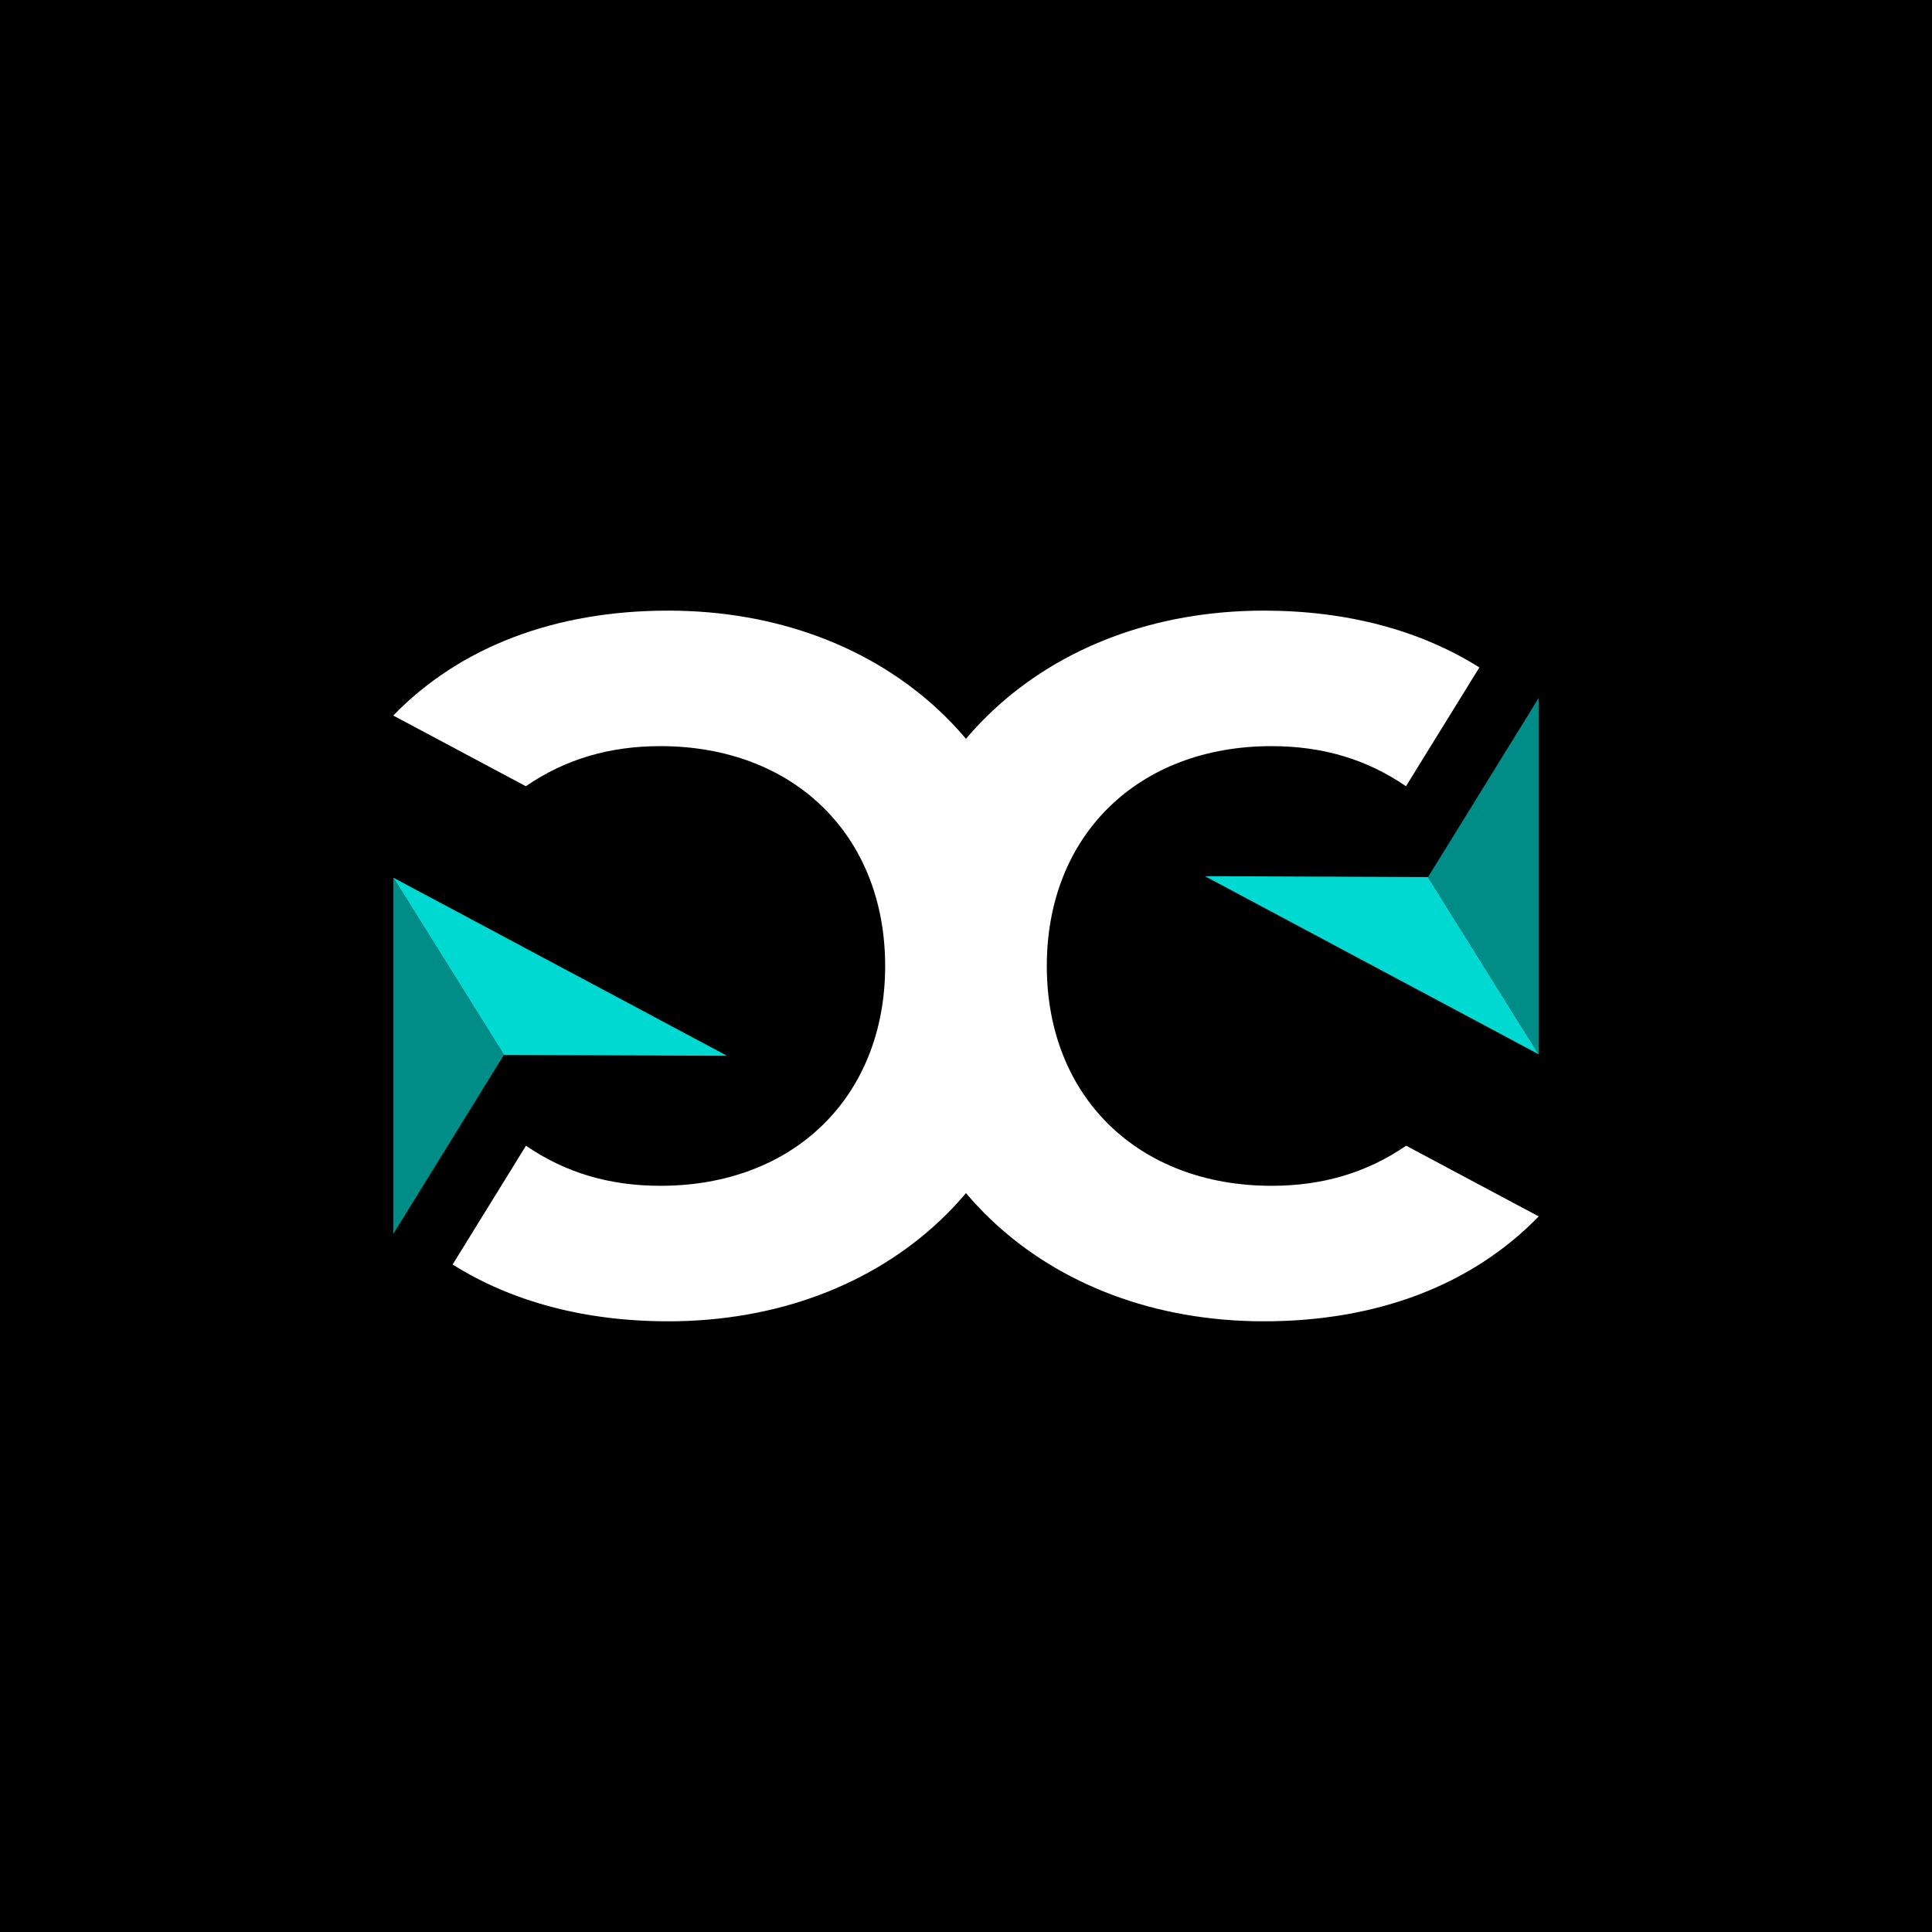
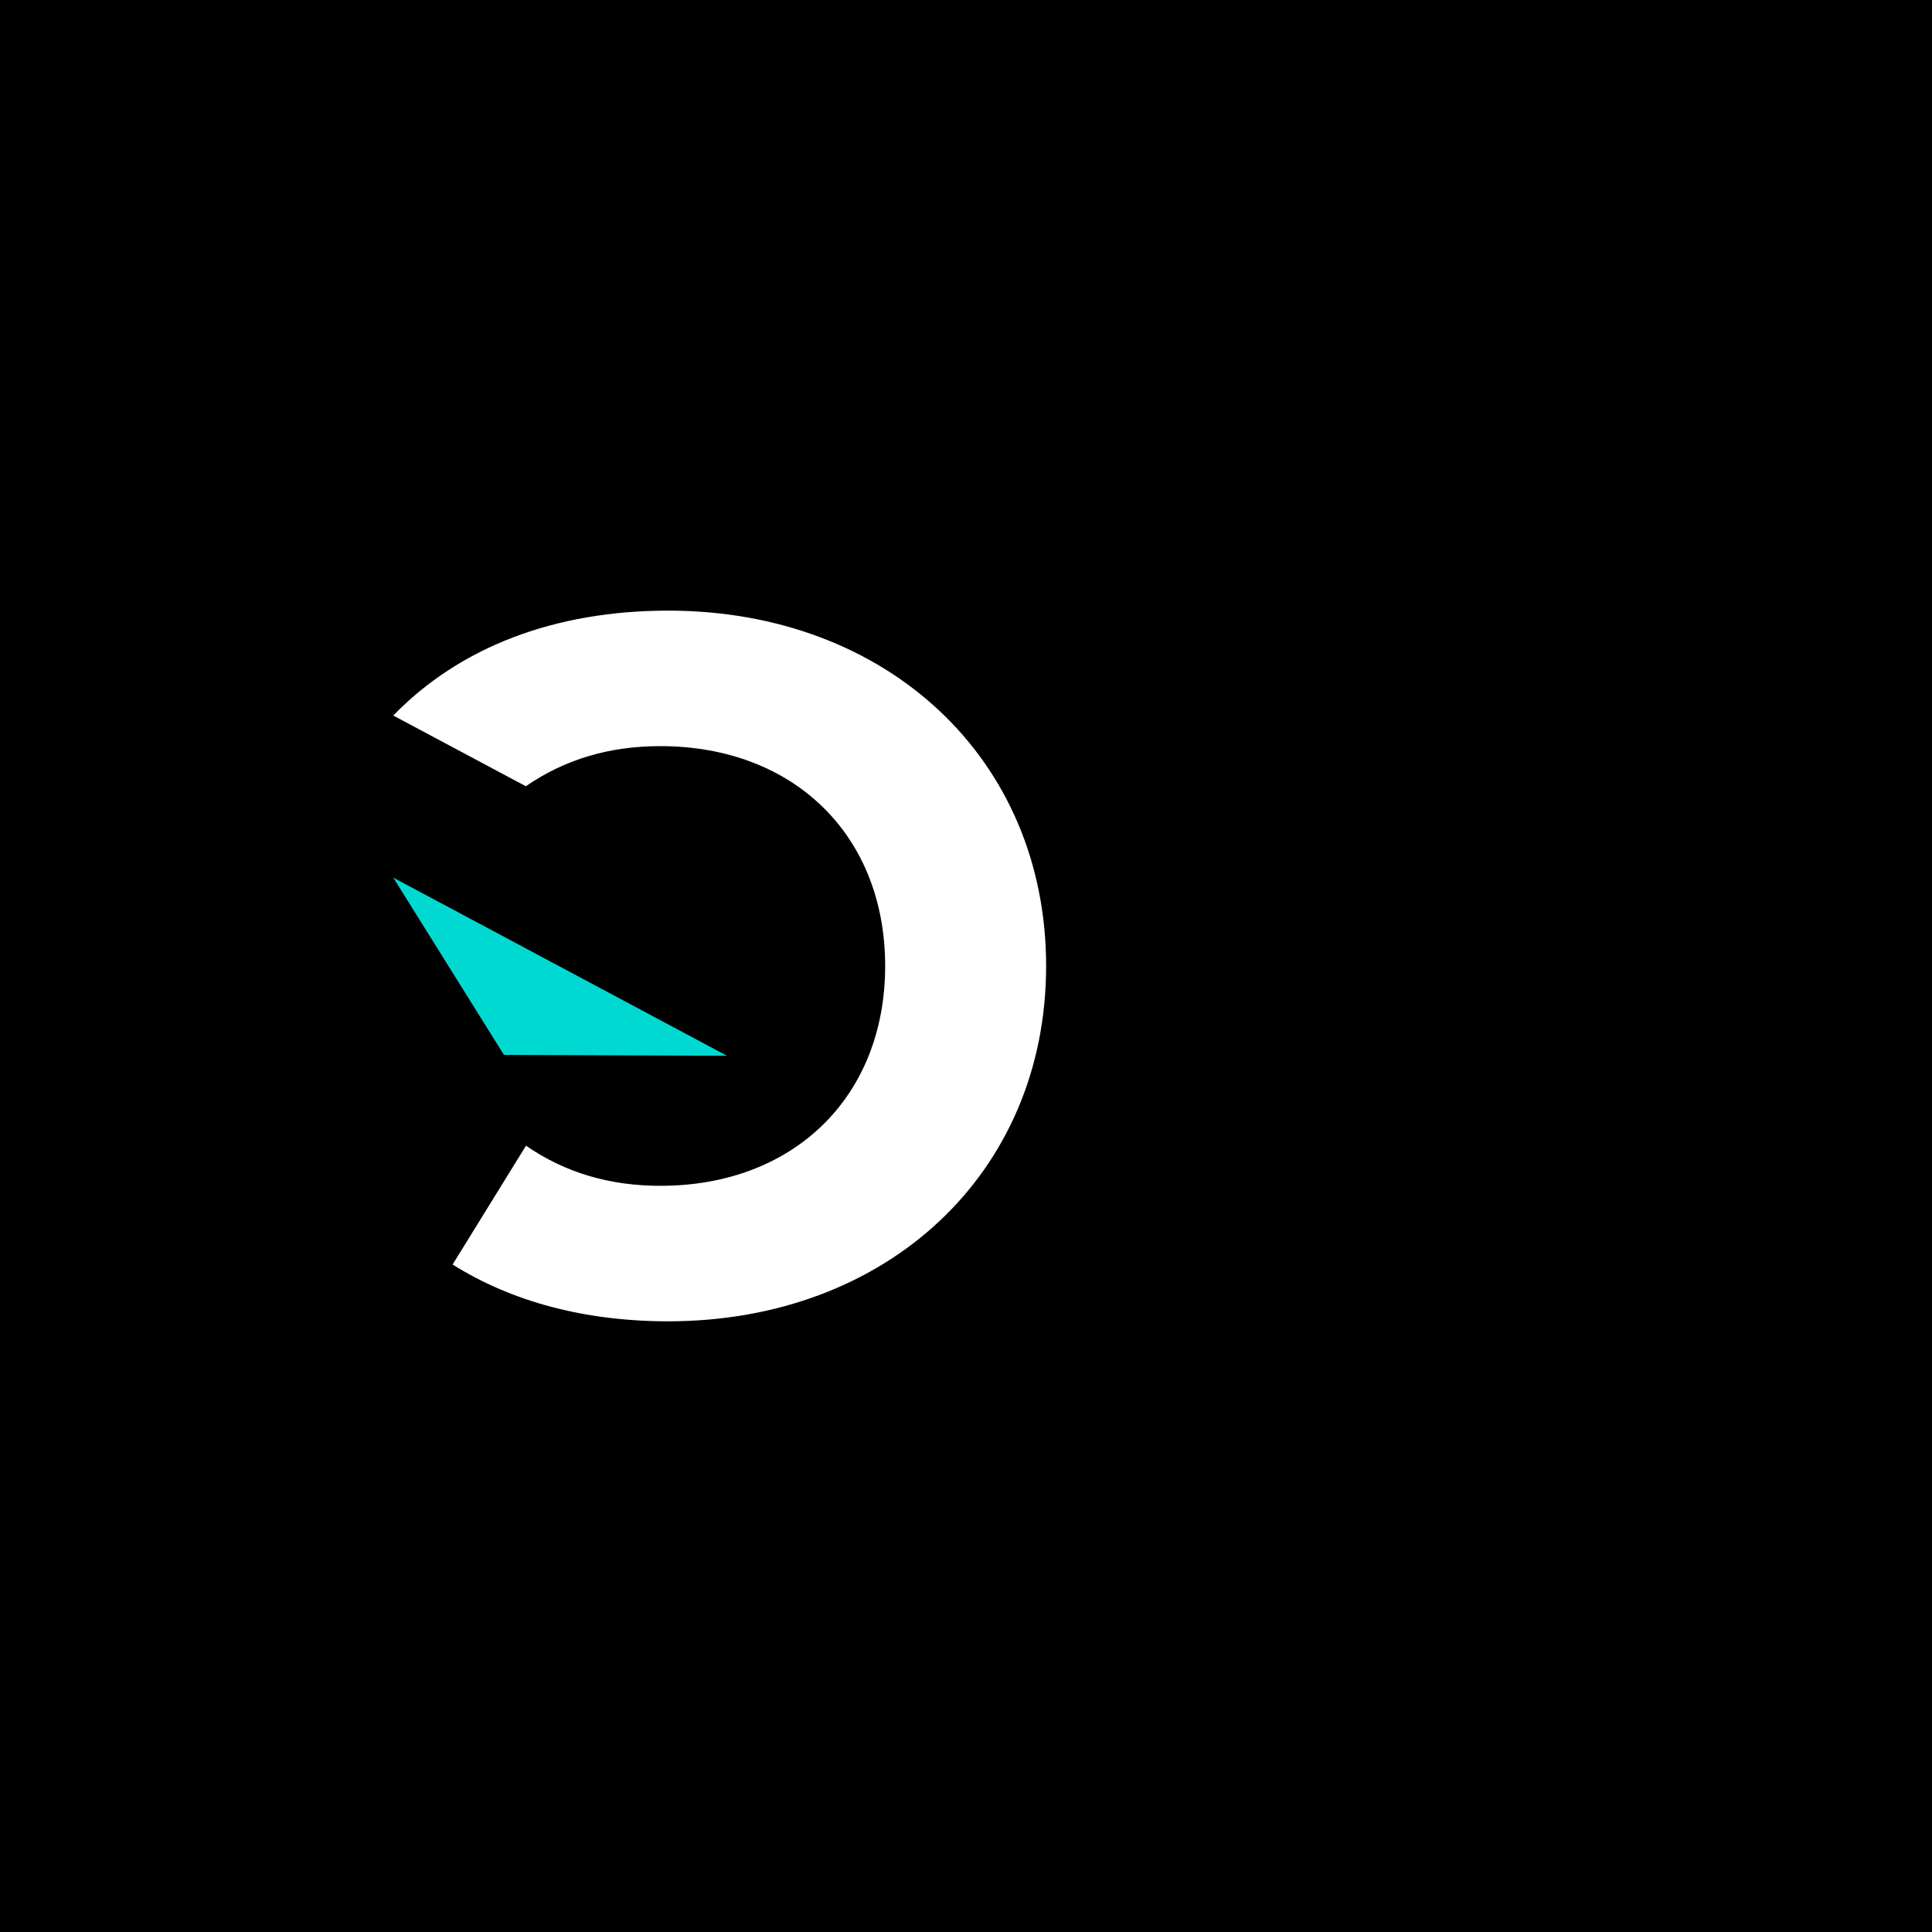
<svg xmlns="http://www.w3.org/2000/svg" data-bbox="-37.5 -37.5 450 450" height="500" viewBox="0 0 375 375" width="500" data-type="color">
  <g>
    <defs>
      <clipPath id="afc7326d-c3ce-402a-a826-ea58251a70ff">
-         <path d="M95.934.523h127.105V138.56H95.934Zm0 0" />
-       </clipPath>
+         </clipPath>
      <clipPath id="764021f5-4b7e-4ad8-acc4-1104f78062ac">
        <path d="M.934.523H128v137.942H.934Zm0 0" />
      </clipPath>
      <clipPath id="8dffa1b4-9462-46b4-9aad-f57b523f64d9">
        <path d="M129 0v139H0V0z" />
      </clipPath>
      <clipPath id="c3fb9aee-f4d3-49f4-8b65-34579bb63473">
        <path d="M.324.523h127.11V138.56H.324Zm0 0" />
      </clipPath>
      <clipPath id="751b05f7-0834-4998-bf51-f60078a48822">
        <path d="M.324.523h126.739V138.56H.323Zm0 0" />
      </clipPath>
      <clipPath id="368eddba-0f7e-4914-8ff6-3764628a98be">
        <path d="M.324 52H66v35H.324Zm0 0" />
      </clipPath>
      <clipPath id="2c4e691e-b57b-45fb-8e62-19f59dd288ab">
        <path d="M.324 52H22v70H.324Zm0 0" />
      </clipPath>
      <clipPath id="10a32ea7-8683-4378-853f-6e5024421357">
        <path d="M128 0v139H0V0z" />
      </clipPath>
    </defs>
    <path fill="#ffffff" d="M412.5-37.5v450h-450v-450z" data-color="1" />
    <path fill="#000000" d="M412.5-37.5v450h-450v-450z" data-color="2" />
    <g clip-path="url(#afc7326d-c3ce-402a-a826-ea58251a70ff)" transform="translate(76 118)">
      <g clip-path="url(#8dffa1b4-9462-46b4-9aad-f57b523f64d9)" transform="translate(95)">
        <g clip-path="url(#764021f5-4b7e-4ad8-acc4-1104f78062ac)">
          <path fill-rule="evenodd" d="M32.184 69.496c0 25.352 17.718 42.668 43.648 42.668 9.79 0 18.402-2.5 26.098-7.781l25.73 13.722c-12.922 13.325-31.387 20.36-53.351 20.36-42.496 0-73.364-28.77-73.364-68.969C.945 29.296 31.813.523 74.31.523c16.109 0 30.32 3.79 41.836 11.028l-14.243 23.054c-7.695-5.28-16.28-7.78-26.101-7.78-25.899 0-43.617 17.316-43.617 42.671m0 0" fill="#ffffff" data-color="1" />
        </g>
-         <path fill-rule="evenodd" d="m106.18 52.238 21.48 34.399-64.781-34.57 36.582.14Zm0 0" fill="#00d9d2" data-color="3" />
-         <path fill-rule="evenodd" d="m127.66 86.637-21.48-34.399 21.48-34.773Zm0 0" fill="#008c87" data-color="4" />
      </g>
    </g>
    <g clip-path="url(#c3fb9aee-f4d3-49f4-8b65-34579bb63473)" transform="translate(76 118)">
      <g clip-path="url(#10a32ea7-8683-4378-853f-6e5024421357)">
        <g clip-path="url(#751b05f7-0834-4998-bf51-f60078a48822)">
          <path fill-rule="evenodd" d="M95.809 69.496c0-25.355-17.715-42.672-43.645-42.672-9.789 0-18.406 2.5-26.101 7.781L.335 20.883C13.258 7.559 31.719.523 53.688.523c42.496 0 73.363 28.774 73.363 68.973 0 40.2-30.867 68.969-73.363 68.969-16.11 0-30.325-3.79-41.836-11.024l14.242-23.058c7.695 5.281 16.281 7.781 26.101 7.781 25.899 0 43.614-17.316 43.614-42.668m0 0" fill="#ffffff" data-color="1" />
        </g>
        <g clip-path="url(#368eddba-0f7e-4914-8ff6-3764628a98be)">
          <path fill-rule="evenodd" d="M21.813 86.75.335 52.352l64.777 34.574-36.582-.145Zm0 0" fill="#00d9d2" data-color="3" />
        </g>
        <g clip-path="url(#2c4e691e-b57b-45fb-8e62-19f59dd288ab)">
-           <path fill-rule="evenodd" d="M.336 52.352 21.813 86.75.335 121.523Zm0 0" fill="#008c87" data-color="4" />
-         </g>
+           </g>
      </g>
    </g>
  </g>
</svg>